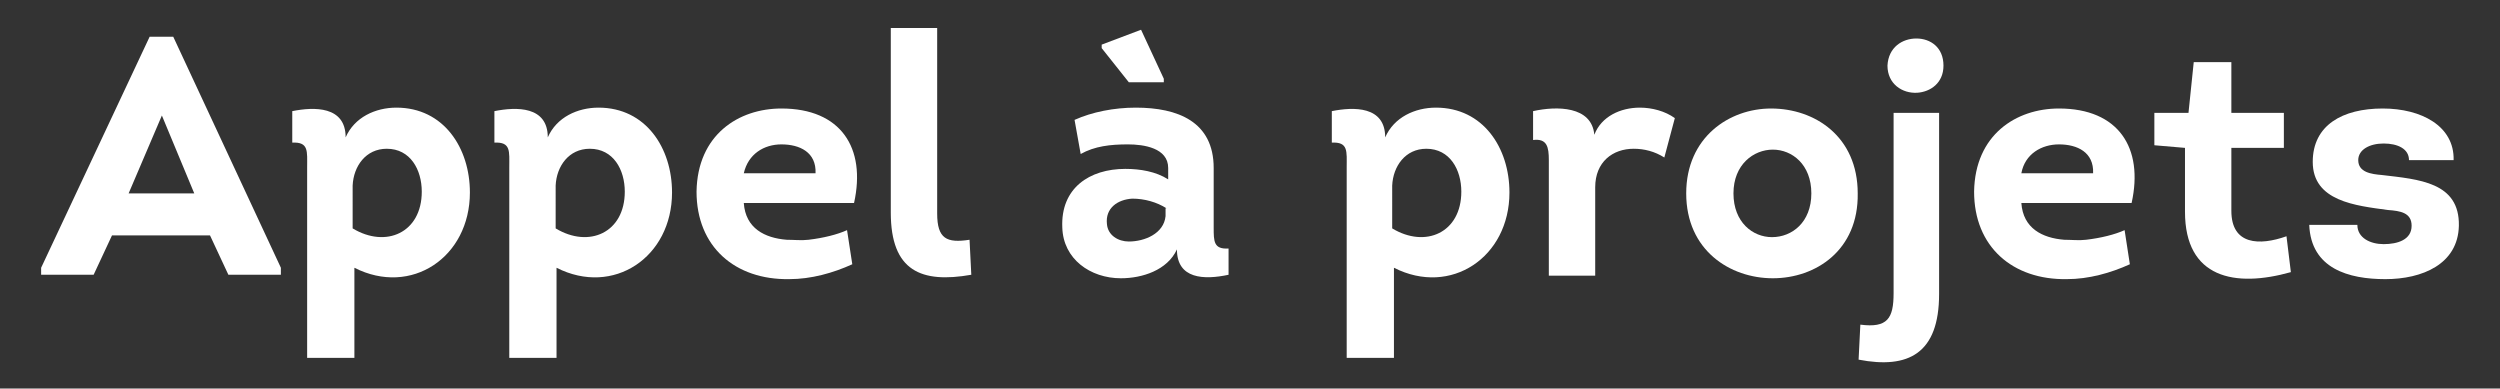
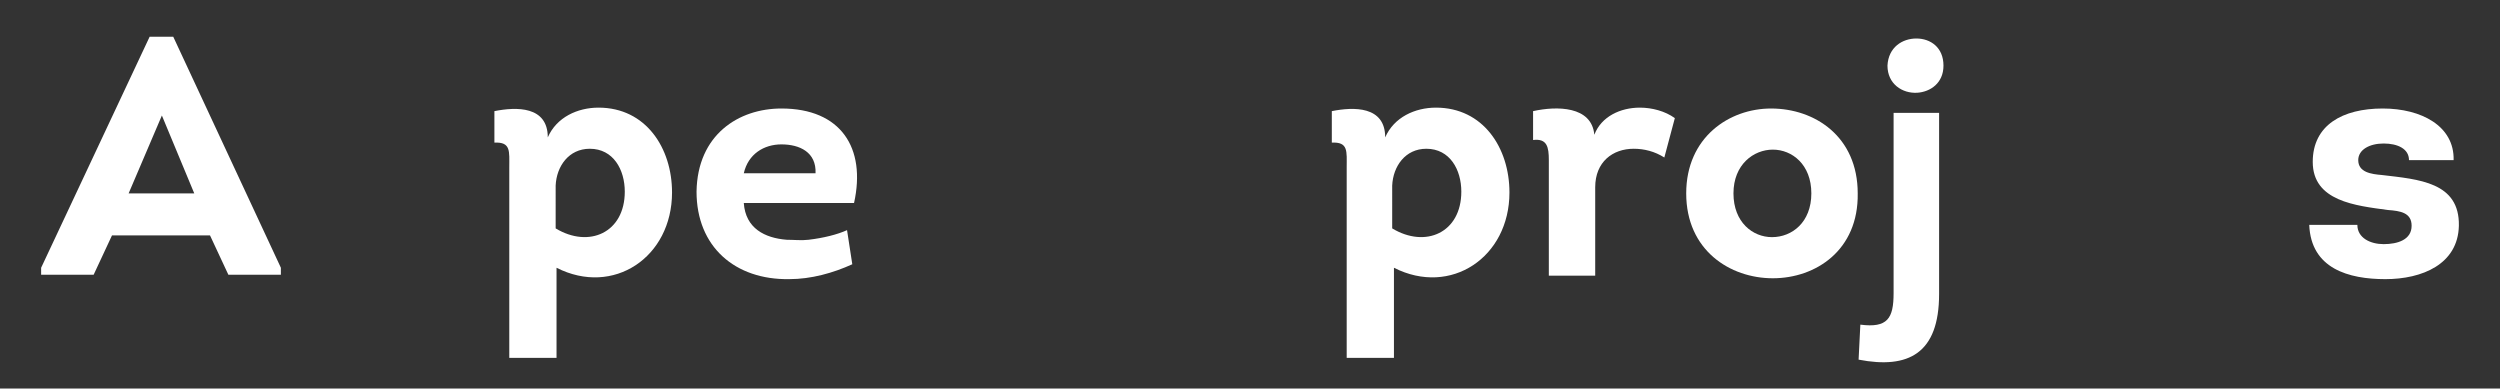
<svg xmlns="http://www.w3.org/2000/svg" enable-background="new 0 0 285.7 44.4" viewBox="0 0 285.7 44.4">
  <rect x="0" y="0" width="285.7" height="44.4" fill="#333333" stroke="none" />
  <g fill="#fff">
    <path d="m12.8 26.9-2.1 4.5h-6v-.8l12.4-26.4h2.7l12.3 26.4v.8h-6l-2.1-4.5zm1.9-4.8h7.5l-3.7-8.9z" />
-     <path d="m45.3 12.3c5.4 0 8.4 4.6 8.4 9.7 0 7.4-6.7 11.9-13.2 8.6v10.3h-5.4v-21.8c0-1.8.2-2.9-1.7-2.8v-3.6c2.5-.5 6.1-.6 6.1 3 1-2.3 3.4-3.4 5.8-3.4zm-5 13.8c3.8 2.3 7.9.5 7.9-4.2 0-2.5-1.3-4.9-4-4.9-2.4 0-3.8 2-3.9 4.2z" />
    <path d="m68.4 12.3c5.4 0 8.4 4.6 8.4 9.7 0 7.4-6.7 11.9-13.2 8.6v10.3h-5.4v-21.8c0-1.8.2-2.9-1.7-2.8v-3.6c2.5-.5 6.1-.6 6.1 3 1-2.3 3.4-3.4 5.8-3.4zm-4.9 13.8c3.8 2.3 7.9.5 7.9-4.2 0-2.5-1.3-4.9-4-4.9-2.4 0-3.8 2-3.9 4.2z" />
    <path d="m97.6 23.2h-12.6c.2 2.9 2.4 4 4.9 4.2.8 0 1.7.1 2.5 0 1.7-.2 3.3-.6 4.4-1.1l.6 3.9c-2.2 1-4.7 1.7-7.2 1.7-6.2.1-10.6-3.7-10.6-10 .1-6.5 4.8-9.5 9.7-9.5 6.8 0 9.7 4.5 8.3 10.8zm-12.6-3.4h8.2c.1-2.4-1.8-3.3-3.9-3.3-2 0-3.8 1.1-4.3 3.3z" />
-     <path d="m107.1 3.2v21.2c0 2.9 1.1 3.4 3.7 3l.2 4c-5.7 1-9.2-.4-9.2-7.1v-21.1z" />
-     <path d="m128.1 31.8c-3.5 0-6.6-2.2-6.7-5.8-.2-4.5 3.1-6.7 7.2-6.7 1.7 0 3.5.3 4.9 1.2v-1.3c0-2.3-2.8-2.7-4.6-2.7-2 0-3.8.2-5.4 1.1l-.7-3.9c2-.9 4.5-1.4 7-1.4 4.8 0 8.9 1.6 8.9 6.9v6.8c0 1.6 0 2.5 1.7 2.4v3c-2.8.6-5.9.5-5.9-2.9-1.1 2.4-4 3.3-6.4 3.3zm4.9-22.4h-4l-3.1-3.9v-.4l4.5-1.7 2.6 5.6zm.3 14.4c-1.1-.7-2.5-1.1-3.9-1.1-1.7.1-3.1 1.1-2.9 2.9.1 1.3 1.3 2 2.5 2 1.8 0 4-.9 4.2-2.9v-.9z" />
    <path d="m164.1 12.3c5.4 0 8.4 4.6 8.4 9.7 0 7.4-6.7 11.9-13.2 8.6v10.3h-5.4v-21.8c0-1.8.2-2.9-1.7-2.8v-3.6c2.5-.5 6.1-.6 6.1 3 1-2.3 3.4-3.4 5.8-3.4zm-5 13.8c3.8 2.3 7.9.5 7.9-4.2 0-2.5-1.3-4.9-4-4.9-2.4 0-3.8 2-3.9 4.2z" />
    <path d="m187.4 12.3c1.4 0 2.9.4 4 1.2l-1.2 4.5c-1.1-.7-2.3-1-3.5-1-2.4 0-4.4 1.5-4.4 4.4v10.1h-5.3v-13.2c0-1.5-.2-2.5-1.8-2.3v-3.3c2.7-.6 6.7-.6 7 2.7.8-2.1 3-3.1 5.2-3.1z" />
    <path d="m202.6 31.8c-4.9 0-9.9-3.2-9.9-9.7 0-6.4 4.9-9.7 9.7-9.7 5 0 9.9 3.2 9.9 9.7.1 6.5-4.8 9.7-9.7 9.7zm-.1-4.7c2.3 0 4.5-1.7 4.5-5s-2.2-5-4.4-5-4.5 1.7-4.5 5 2.2 5 4.4 5z" />
    <path d="m221.6 12.9v20.7c0 6.8-3.5 8.6-9.2 7.5l.2-4c3.1.4 3.8-.7 3.8-3.6v-20.6zm-2.6-8.5c1.6 0 3.1 1 3.1 3.1 0 2-1.5 3-3 3.1-1.7.1-3.4-1-3.4-3.1.1-2.1 1.7-3.1 3.3-3.1z" />
-     <path d="m243.6 23.2h-12.6c.2 2.9 2.4 4 4.9 4.2.8 0 1.7.1 2.5 0 1.7-.2 3.3-.6 4.4-1.1l.6 3.9c-2.2 1-4.7 1.7-7.2 1.7-6.2.1-10.6-3.7-10.6-10 .1-6.5 4.8-9.5 9.7-9.5 6.8 0 9.7 4.5 8.3 10.8zm-12.6-3.4h8.2c.1-2.4-1.8-3.3-3.9-3.3-2 0-3.9 1.1-4.3 3.3z" />
-     <path d="m255 12.9h6v4h-6v7.2c0 3.9 3.2 4 6.3 2.9l.5 4.1c-6.4 1.8-12.1.7-12.1-6.9v-7.3l-3.5-.3v-3.7h3.9l.6-5.8h4.3z" />
    <path d="m269.4 25.7c0 1.5 1.5 2.2 3 2.2 1.6 0 3.2-.5 3.2-2.1 0-1.5-1.3-1.7-2.7-1.8-3.7-.5-8.6-1-8.6-5.5 0-4.2 3.4-6.1 8-6.1 4.4 0 8.2 2 8.1 5.9h-5.1c0-1.3-1.3-1.9-2.9-1.9s-2.9.7-2.9 1.9c0 1.4 1.5 1.6 2.7 1.7 4.2.5 8.9.8 8.8 5.8-.1 4.4-4.2 6.1-8.4 6.1s-8.5-1.2-8.7-6.2z" />
  </g>
</svg>